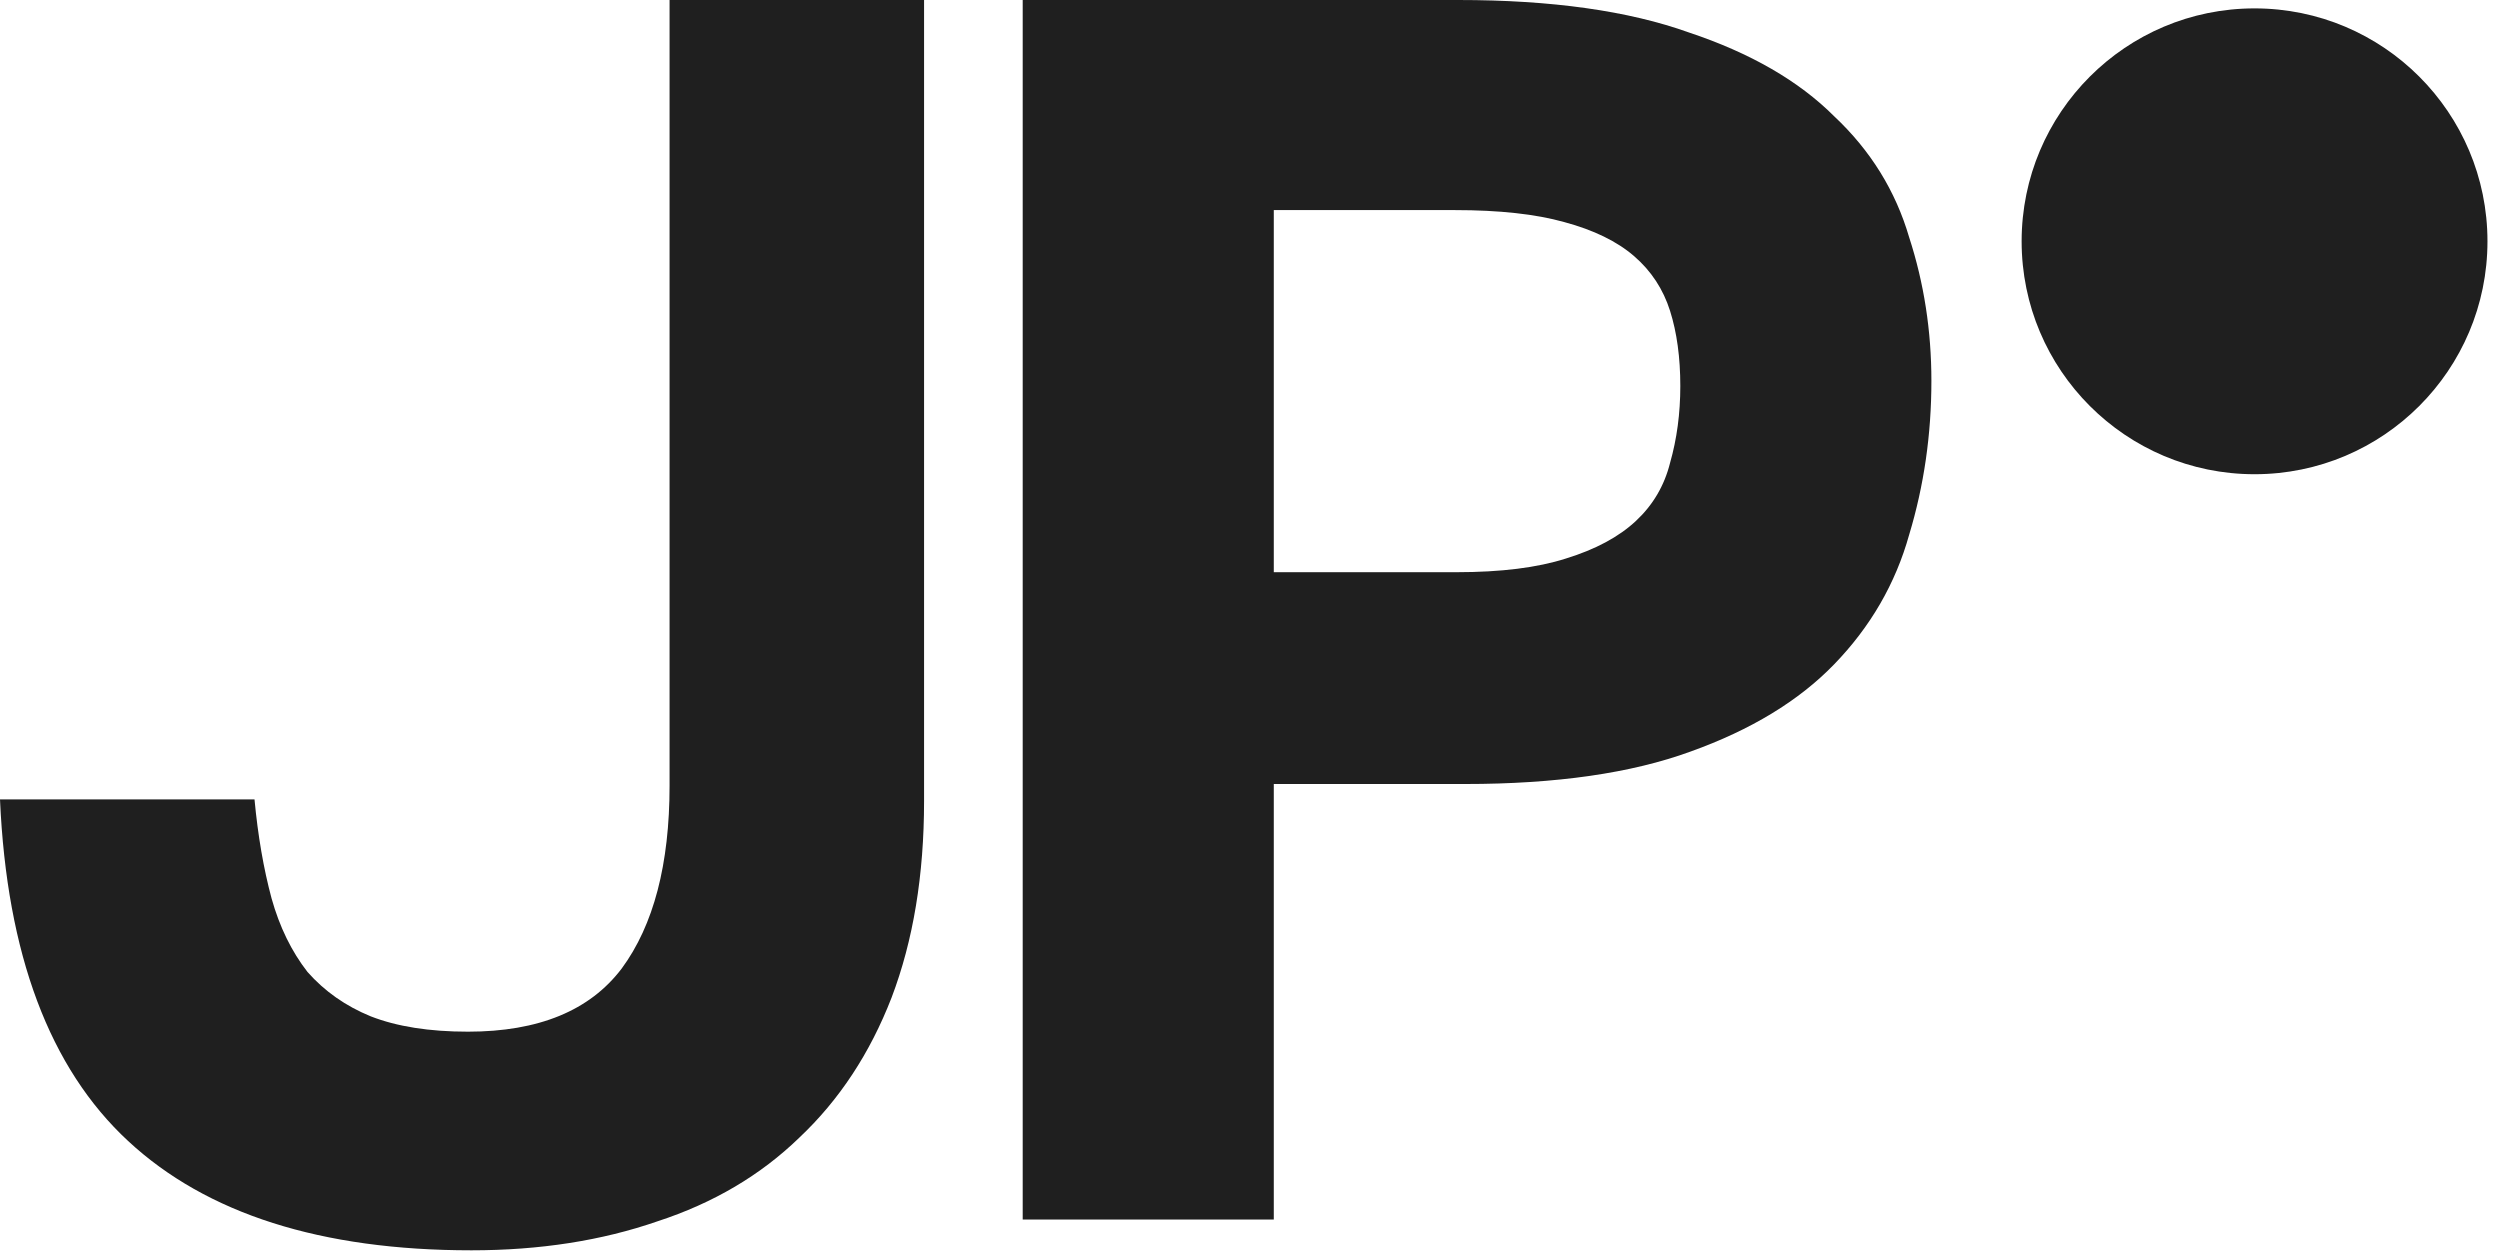
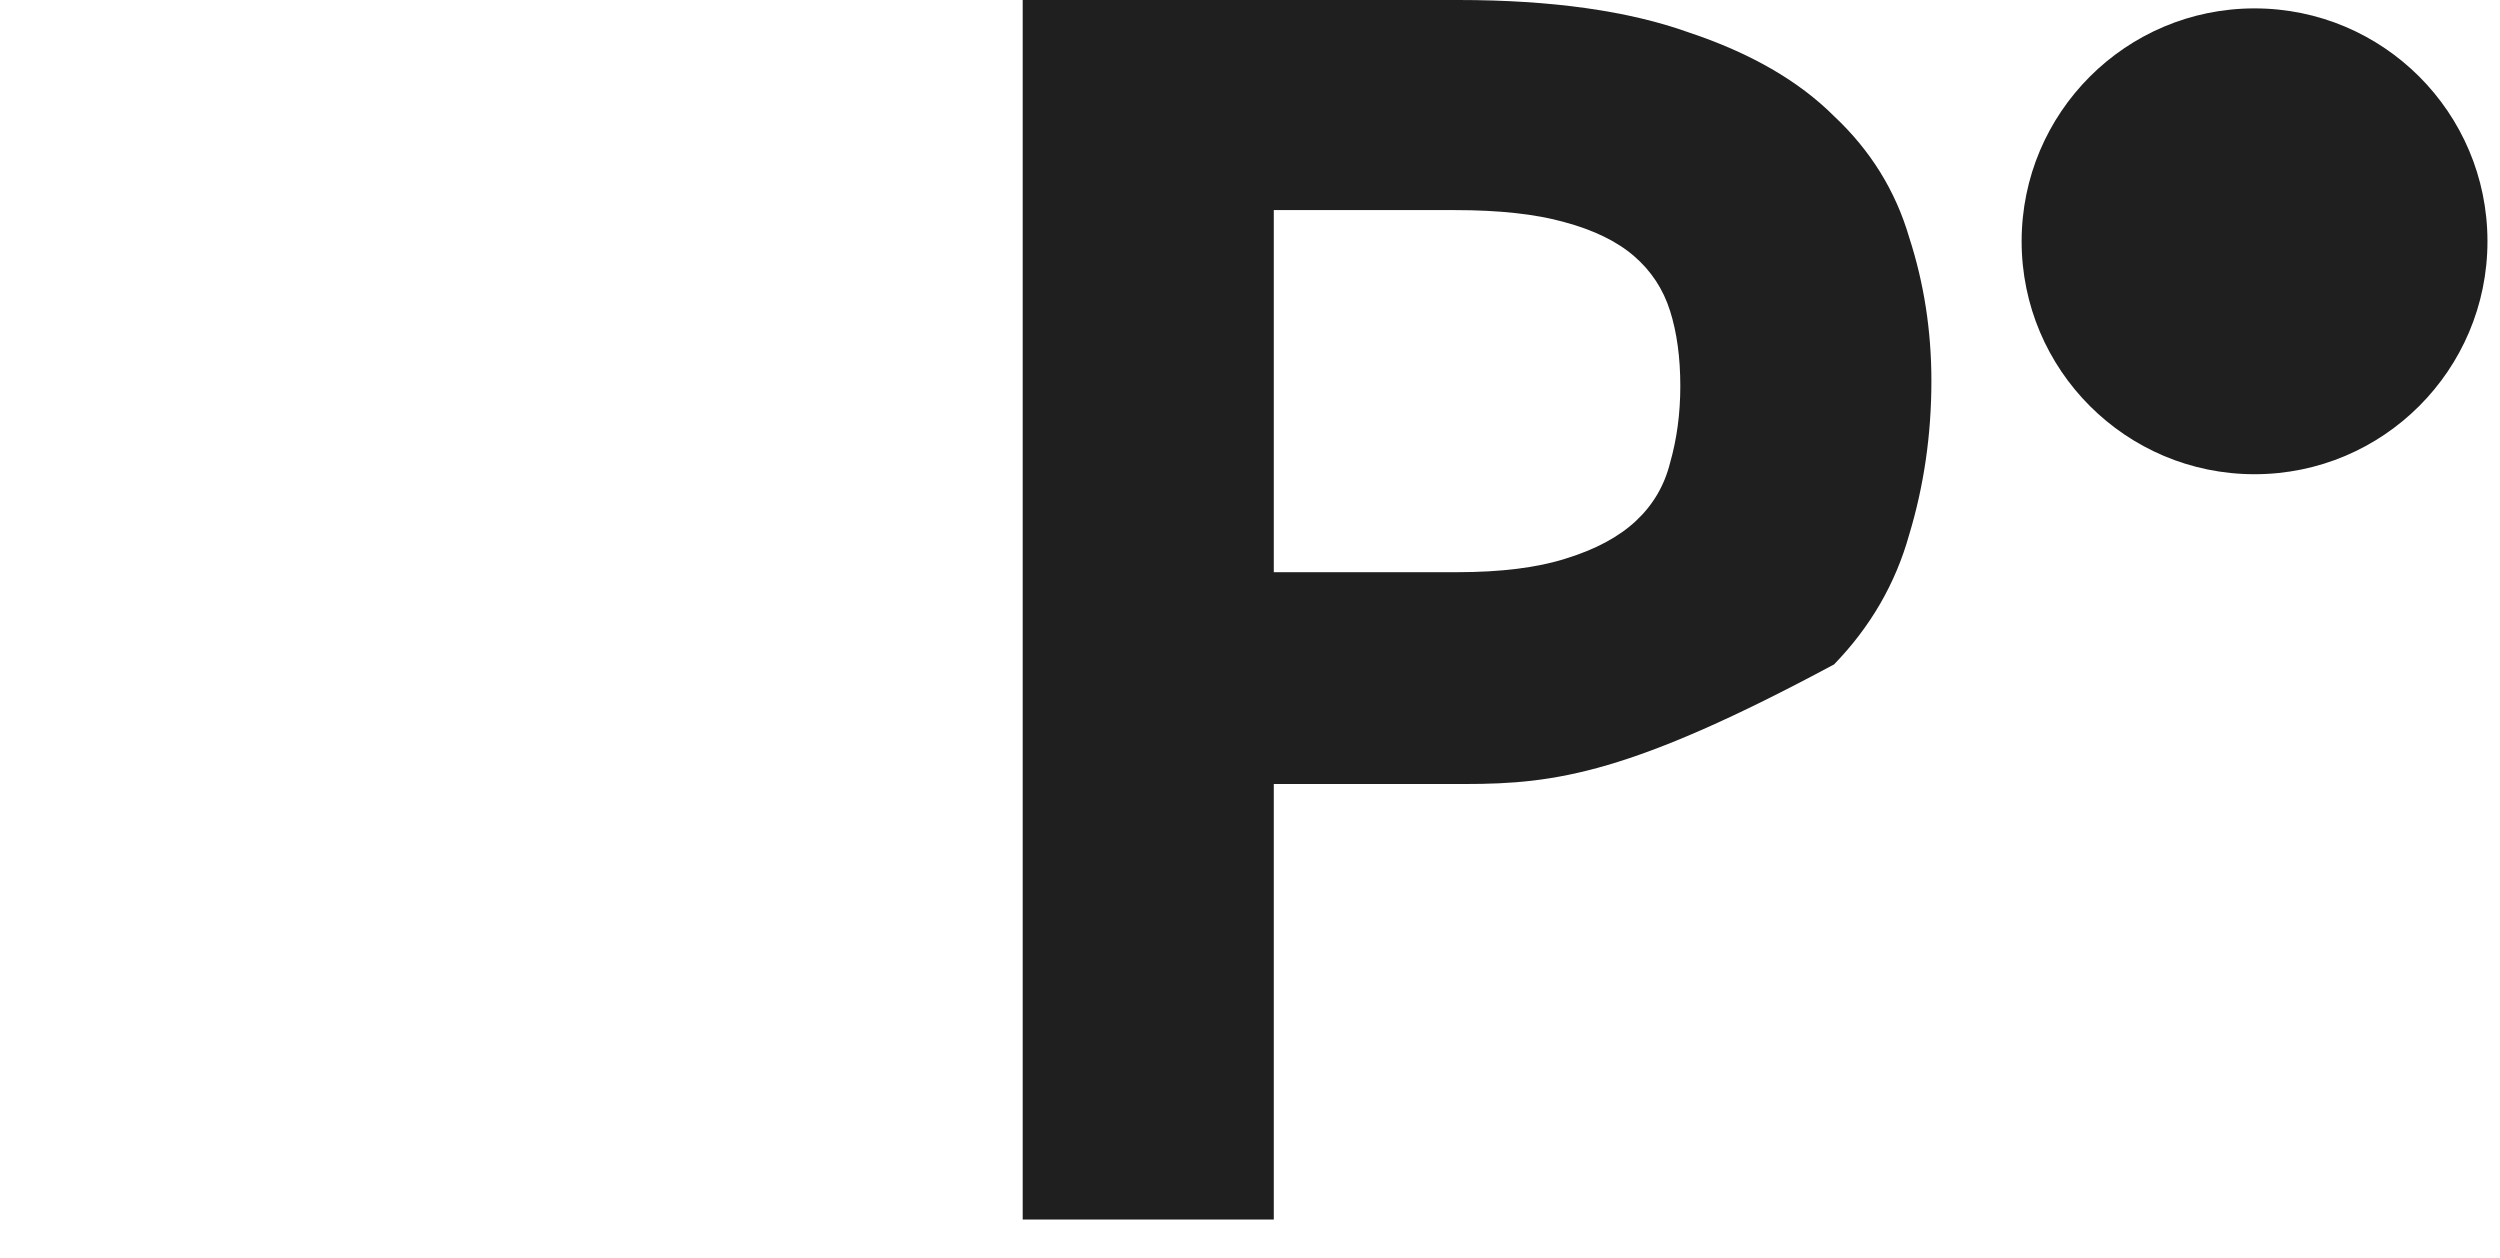
<svg xmlns="http://www.w3.org/2000/svg" width="161" height="81" viewBox="0 0 161 81" fill="none">
-   <path d="M16.39 51.48C16.61 53.827 16.977 55.953 17.49 57.86C18.003 59.693 18.773 61.27 19.8 62.59C20.9 63.837 22.257 64.79 23.87 65.45C25.557 66.11 27.647 66.44 30.14 66.44C34.687 66.44 37.987 65.083 40.04 62.37C42.093 59.583 43.12 55.66 43.12 50.6V0H59.51V51.59C59.51 56.357 58.813 60.573 57.42 64.24C56.027 67.833 54.047 70.84 51.48 73.26C48.987 75.68 45.943 77.477 42.35 78.65C38.757 79.897 34.76 80.52 30.36 80.52C20.68 80.52 13.31 78.173 8.25 73.48C3.19 68.787 0.44 61.453 0 51.48H16.39Z" fill="#1F1F1F" />
-   <path d="M65.862 0H93.912C99.925 0 104.875 0.697 108.762 2.09C112.722 3.41 115.838 5.207 118.112 7.48C120.458 9.68 122.072 12.283 122.952 15.29C123.905 18.223 124.382 21.303 124.382 24.53C124.382 27.977 123.905 31.277 122.952 34.43C122.072 37.583 120.458 40.37 118.112 42.79C115.838 45.137 112.758 47.007 108.872 48.4C105.058 49.793 100.218 50.49 94.352 50.49H82.032V78.54H65.862V0ZM93.802 36.85C96.662 36.85 99.008 36.557 100.842 35.97C102.748 35.383 104.252 34.577 105.352 33.55C106.452 32.523 107.185 31.277 107.552 29.81C107.992 28.27 108.212 26.62 108.212 24.86C108.212 23.027 107.992 21.413 107.552 20.02C107.112 18.627 106.342 17.453 105.242 16.5C104.142 15.547 102.638 14.813 100.732 14.3C98.898 13.787 96.552 13.53 93.692 13.53H82.032V36.85H93.802Z" fill="#1F1F1F" />
+   <path d="M65.862 0H93.912C99.925 0 104.875 0.697 108.762 2.09C112.722 3.41 115.838 5.207 118.112 7.48C120.458 9.68 122.072 12.283 122.952 15.29C123.905 18.223 124.382 21.303 124.382 24.53C124.382 27.977 123.905 31.277 122.952 34.43C122.072 37.583 120.458 40.37 118.112 42.79C105.058 49.793 100.218 50.49 94.352 50.49H82.032V78.54H65.862V0ZM93.802 36.85C96.662 36.85 99.008 36.557 100.842 35.97C102.748 35.383 104.252 34.577 105.352 33.55C106.452 32.523 107.185 31.277 107.552 29.81C107.992 28.27 108.212 26.62 108.212 24.86C108.212 23.027 107.992 21.413 107.552 20.02C107.112 18.627 106.342 17.453 105.242 16.5C104.142 15.547 102.638 14.813 100.732 14.3C98.898 13.787 96.552 13.53 93.692 13.53H82.032V36.85H93.802Z" fill="#1F1F1F" />
  <path d="M160.193 15.54C160.193 23.824 153.477 30.54 145.193 30.54C136.909 30.54 130.193 23.824 130.193 15.54C130.193 7.256 136.909 0.54 145.193 0.54C153.477 0.54 160.193 7.256 160.193 15.54Z" fill="#1F1F1F" />
</svg>